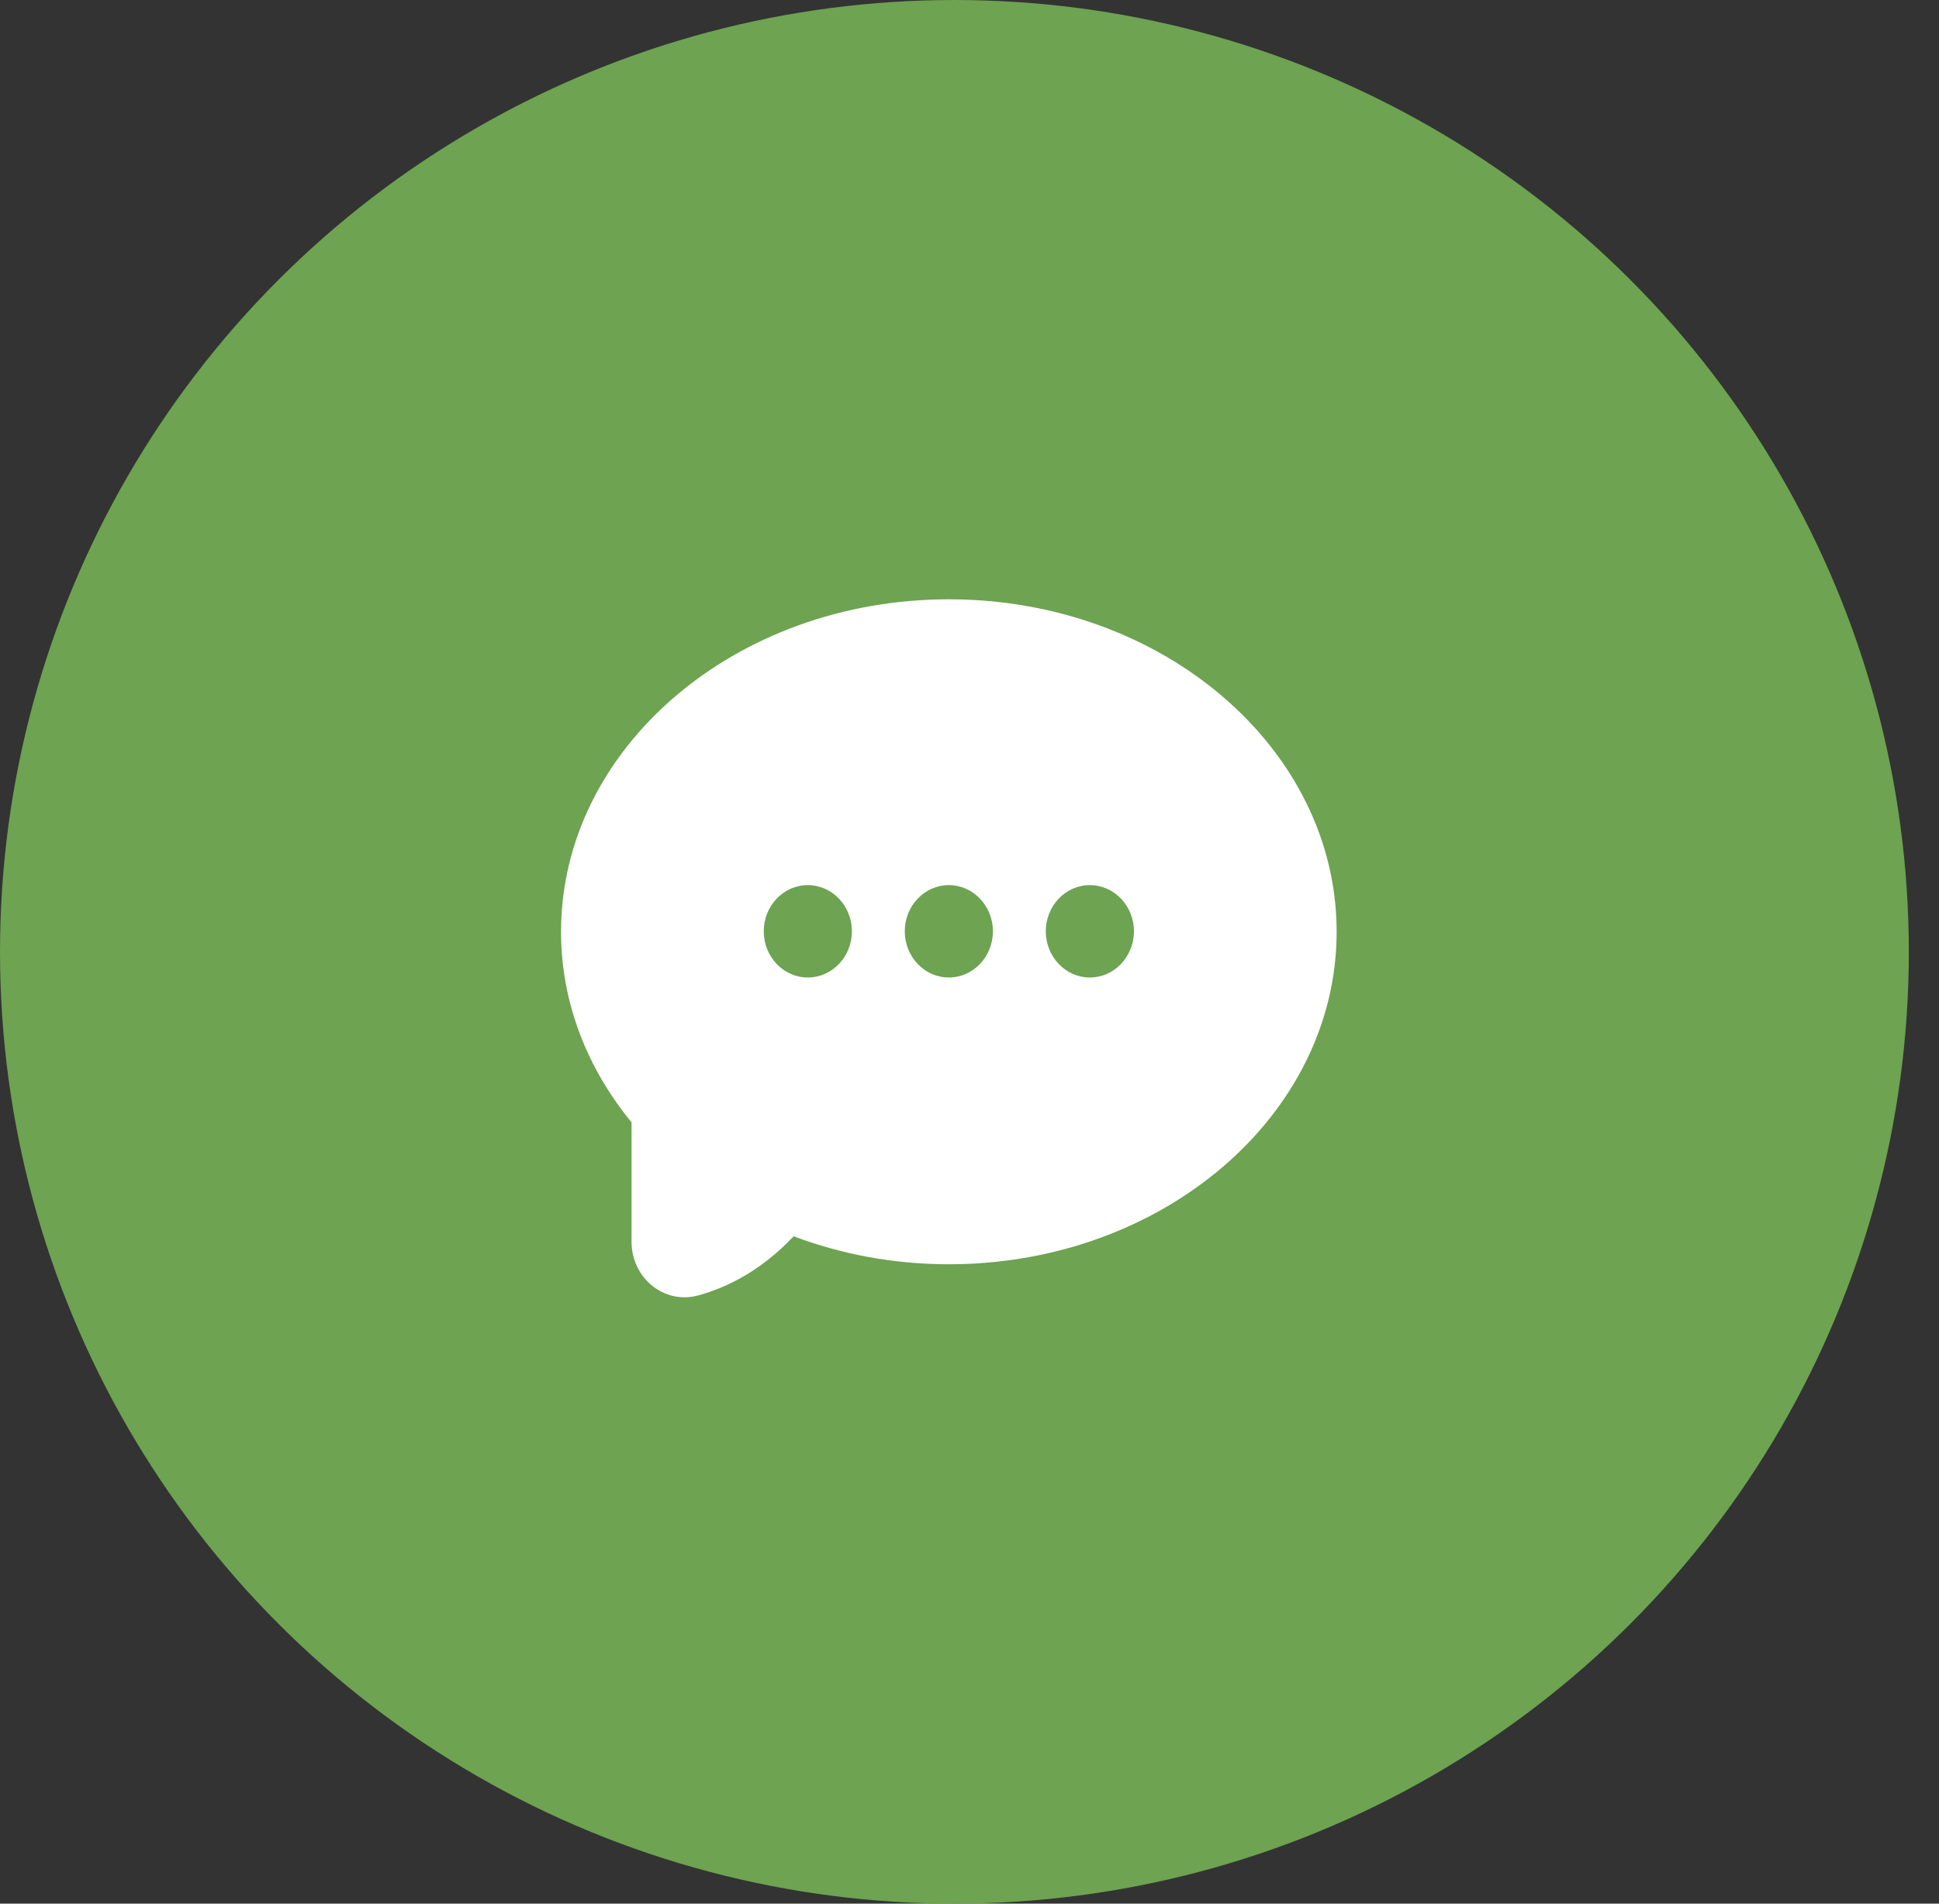
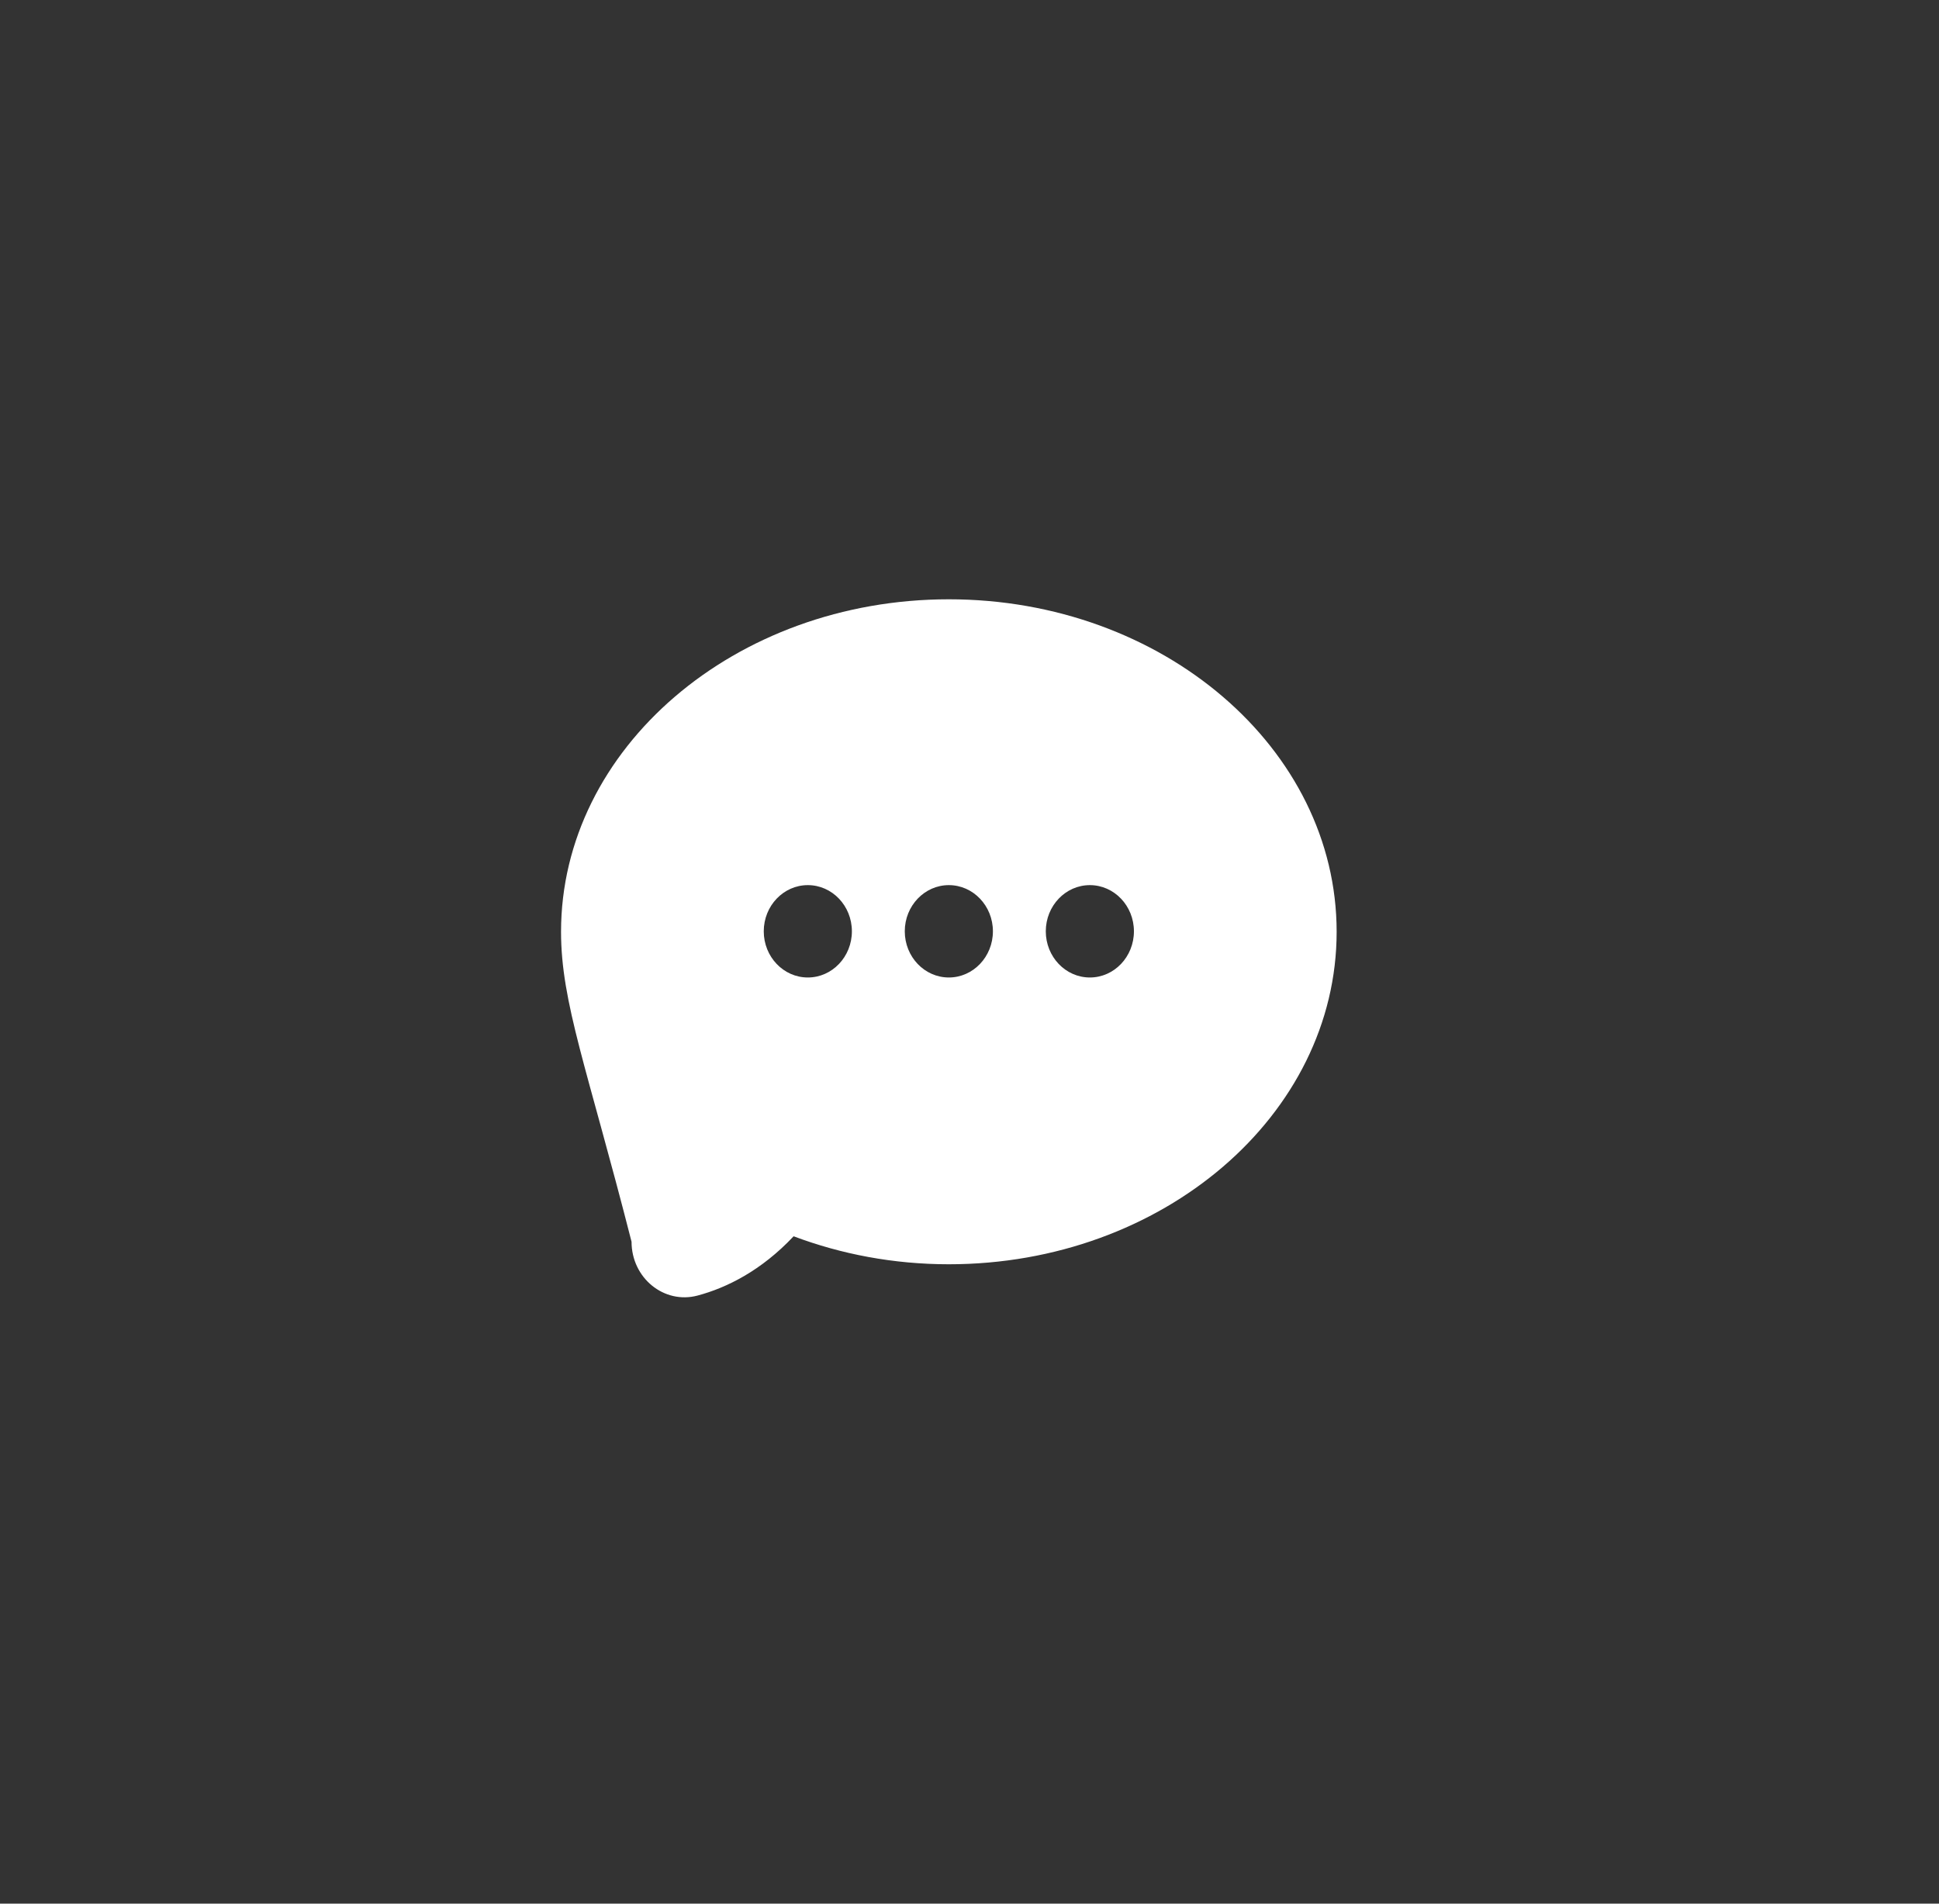
<svg xmlns="http://www.w3.org/2000/svg" width="55" height="54" viewBox="0 0 55 54" fill="none">
  <rect x="0" y="0" width="55" height="54" fill="#333333" stroke="none" />
-   <ellipse cx="27.072" cy="27" rx="27.072" ry="27" fill="#6DA351" />
-   <path d="M37.914 26.432C37.914 31.633 32.979 35.863 26.914 35.863C25.348 35.863 23.861 35.577 22.511 35.069C21.595 36.044 20.609 36.532 19.785 36.751C18.835 37.003 17.914 36.251 17.914 35.224V31.838C16.658 30.306 15.914 28.444 15.914 26.432C15.914 21.231 20.849 17 26.914 17C32.979 17 37.914 21.231 37.914 26.432ZM24.164 26.418C24.164 25.695 23.604 25.108 22.914 25.108C22.224 25.108 21.664 25.695 21.664 26.418C21.664 27.141 22.224 27.728 22.914 27.728C23.604 27.728 24.164 27.141 24.164 26.418ZM28.164 26.418C28.164 25.695 27.604 25.108 26.914 25.108C26.224 25.108 25.664 25.695 25.664 26.418C25.664 27.141 26.224 27.728 26.914 27.728C27.604 27.728 28.164 27.141 28.164 26.418ZM32.164 26.418C32.164 25.695 31.604 25.108 30.914 25.108C30.224 25.108 29.664 25.695 29.664 26.418C29.664 27.141 30.224 27.728 30.914 27.728C31.604 27.728 32.164 27.141 32.164 26.418Z" fill="white" />
+   <path d="M37.914 26.432C37.914 31.633 32.979 35.863 26.914 35.863C25.348 35.863 23.861 35.577 22.511 35.069C21.595 36.044 20.609 36.532 19.785 36.751C18.835 37.003 17.914 36.251 17.914 35.224C16.658 30.306 15.914 28.444 15.914 26.432C15.914 21.231 20.849 17 26.914 17C32.979 17 37.914 21.231 37.914 26.432ZM24.164 26.418C24.164 25.695 23.604 25.108 22.914 25.108C22.224 25.108 21.664 25.695 21.664 26.418C21.664 27.141 22.224 27.728 22.914 27.728C23.604 27.728 24.164 27.141 24.164 26.418ZM28.164 26.418C28.164 25.695 27.604 25.108 26.914 25.108C26.224 25.108 25.664 25.695 25.664 26.418C25.664 27.141 26.224 27.728 26.914 27.728C27.604 27.728 28.164 27.141 28.164 26.418ZM32.164 26.418C32.164 25.695 31.604 25.108 30.914 25.108C30.224 25.108 29.664 25.695 29.664 26.418C29.664 27.141 30.224 27.728 30.914 27.728C31.604 27.728 32.164 27.141 32.164 26.418Z" fill="white" />
</svg>